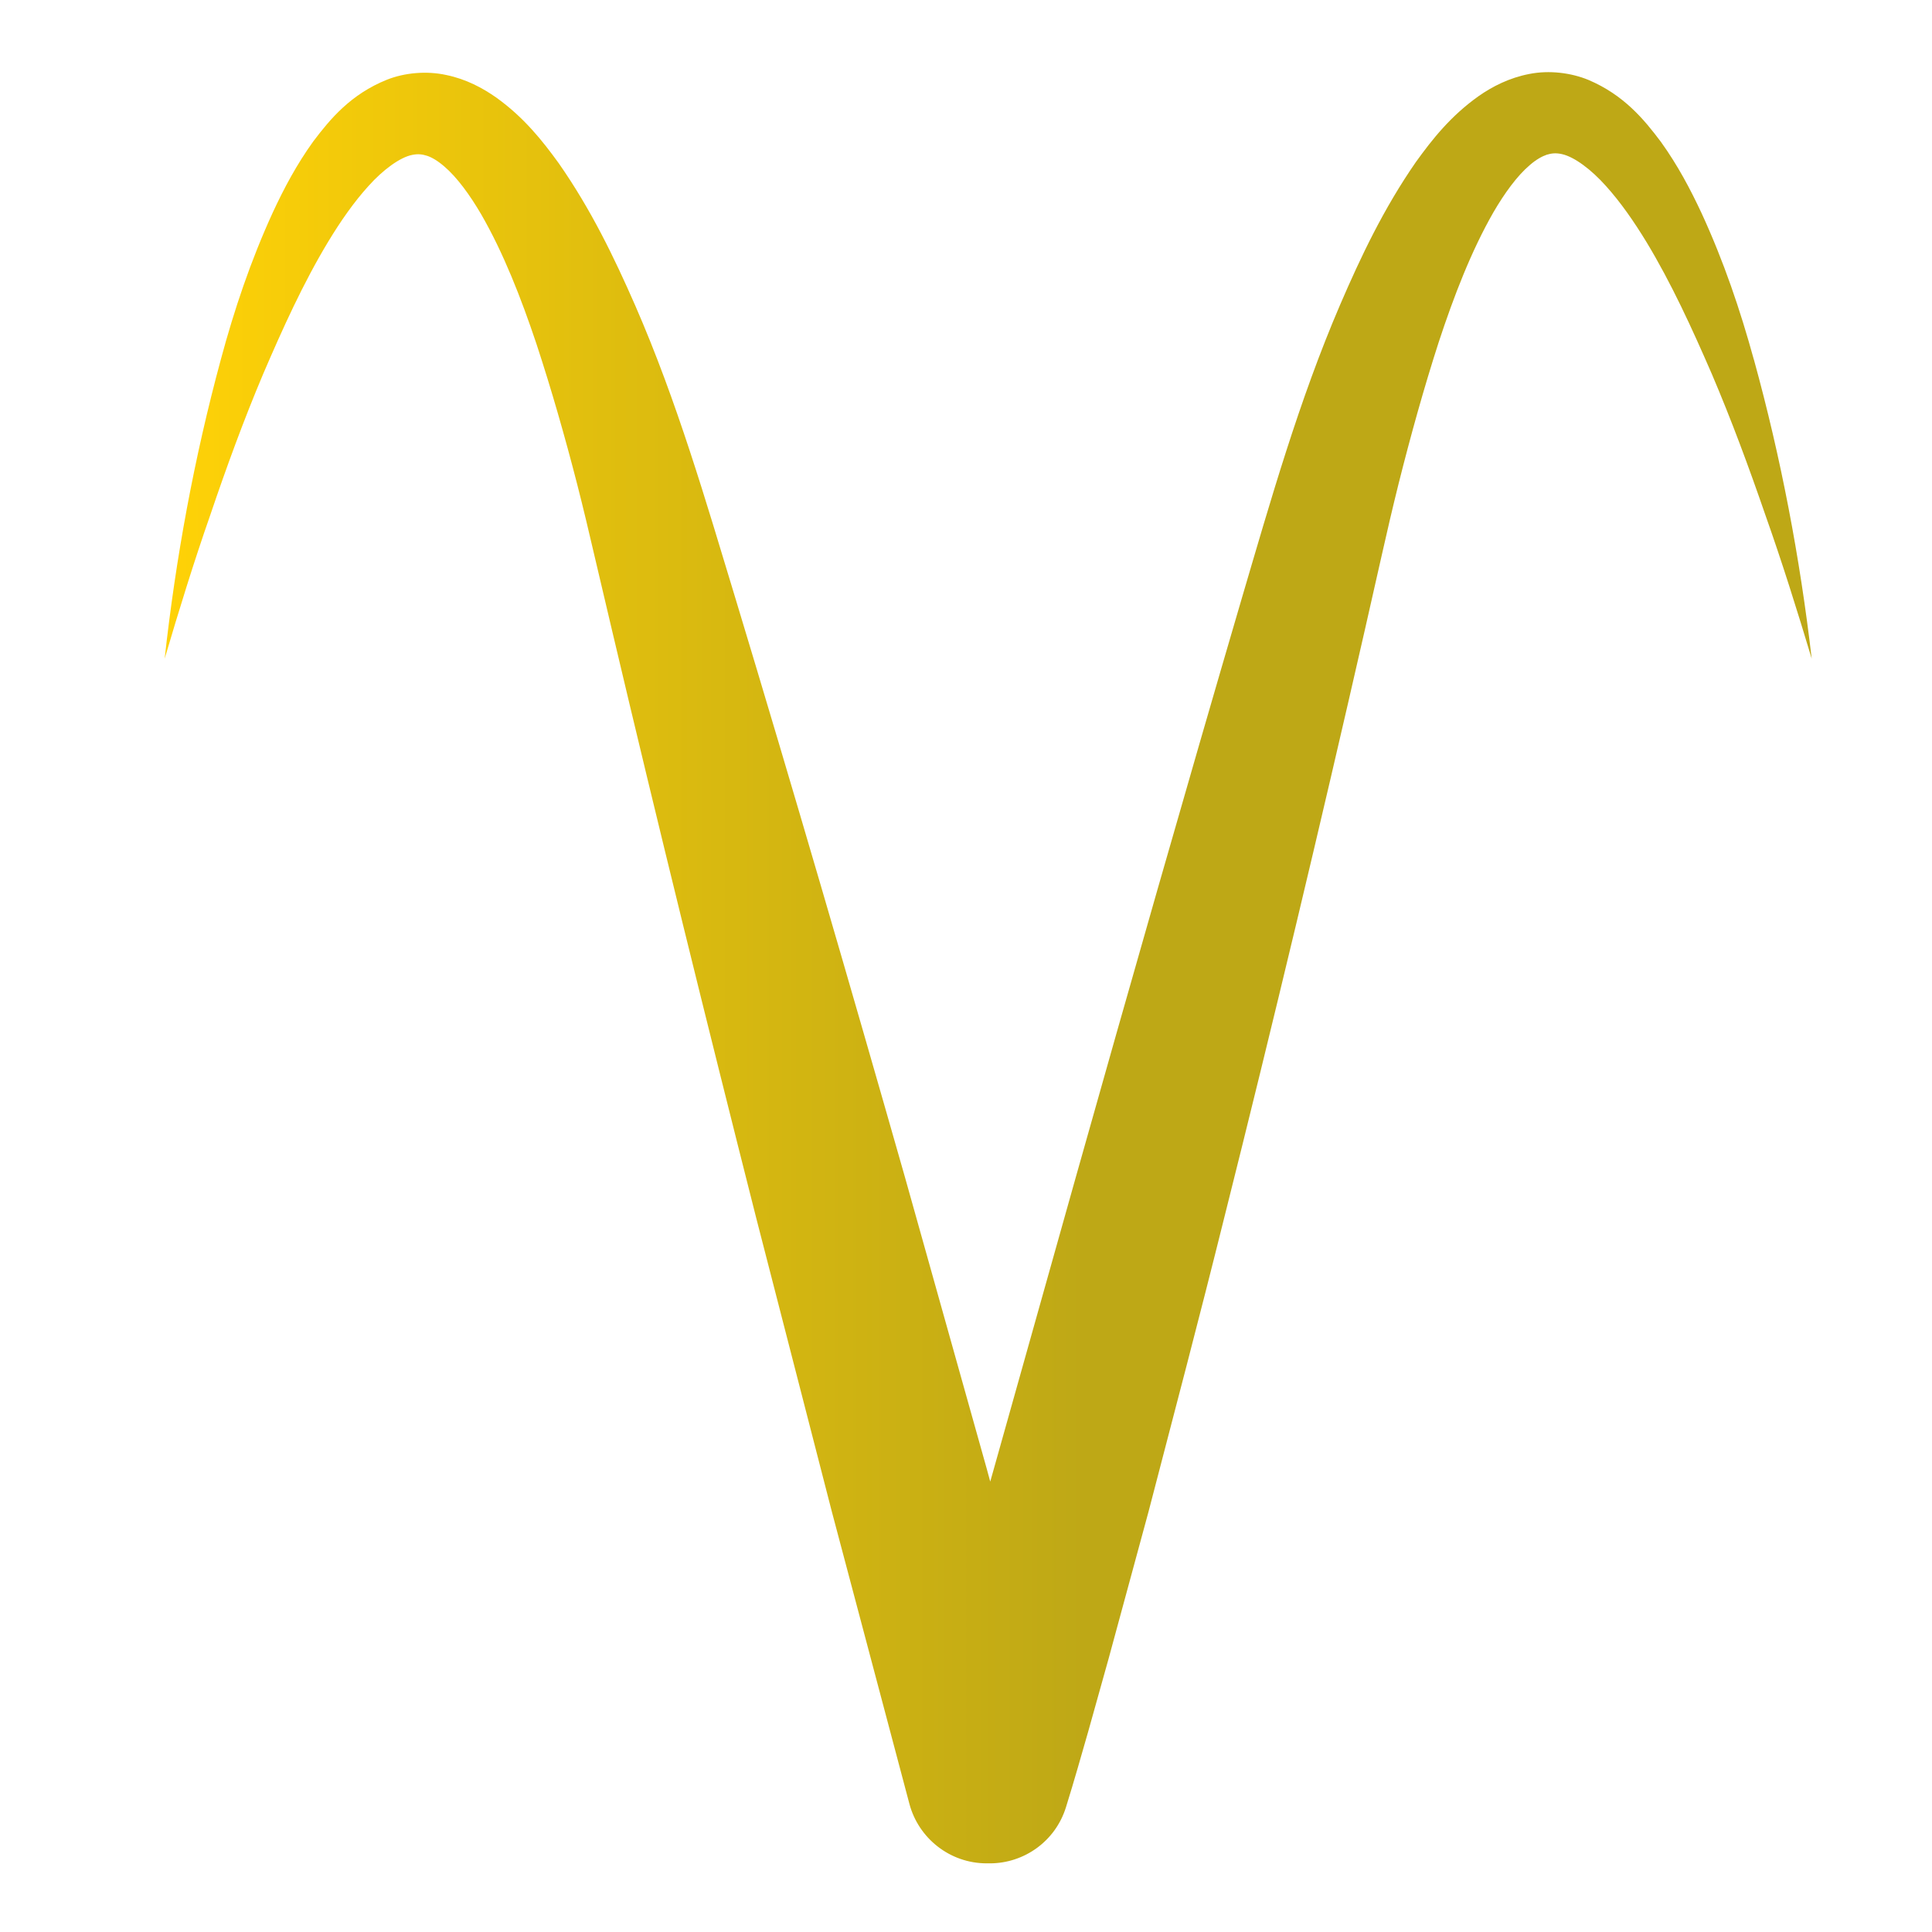
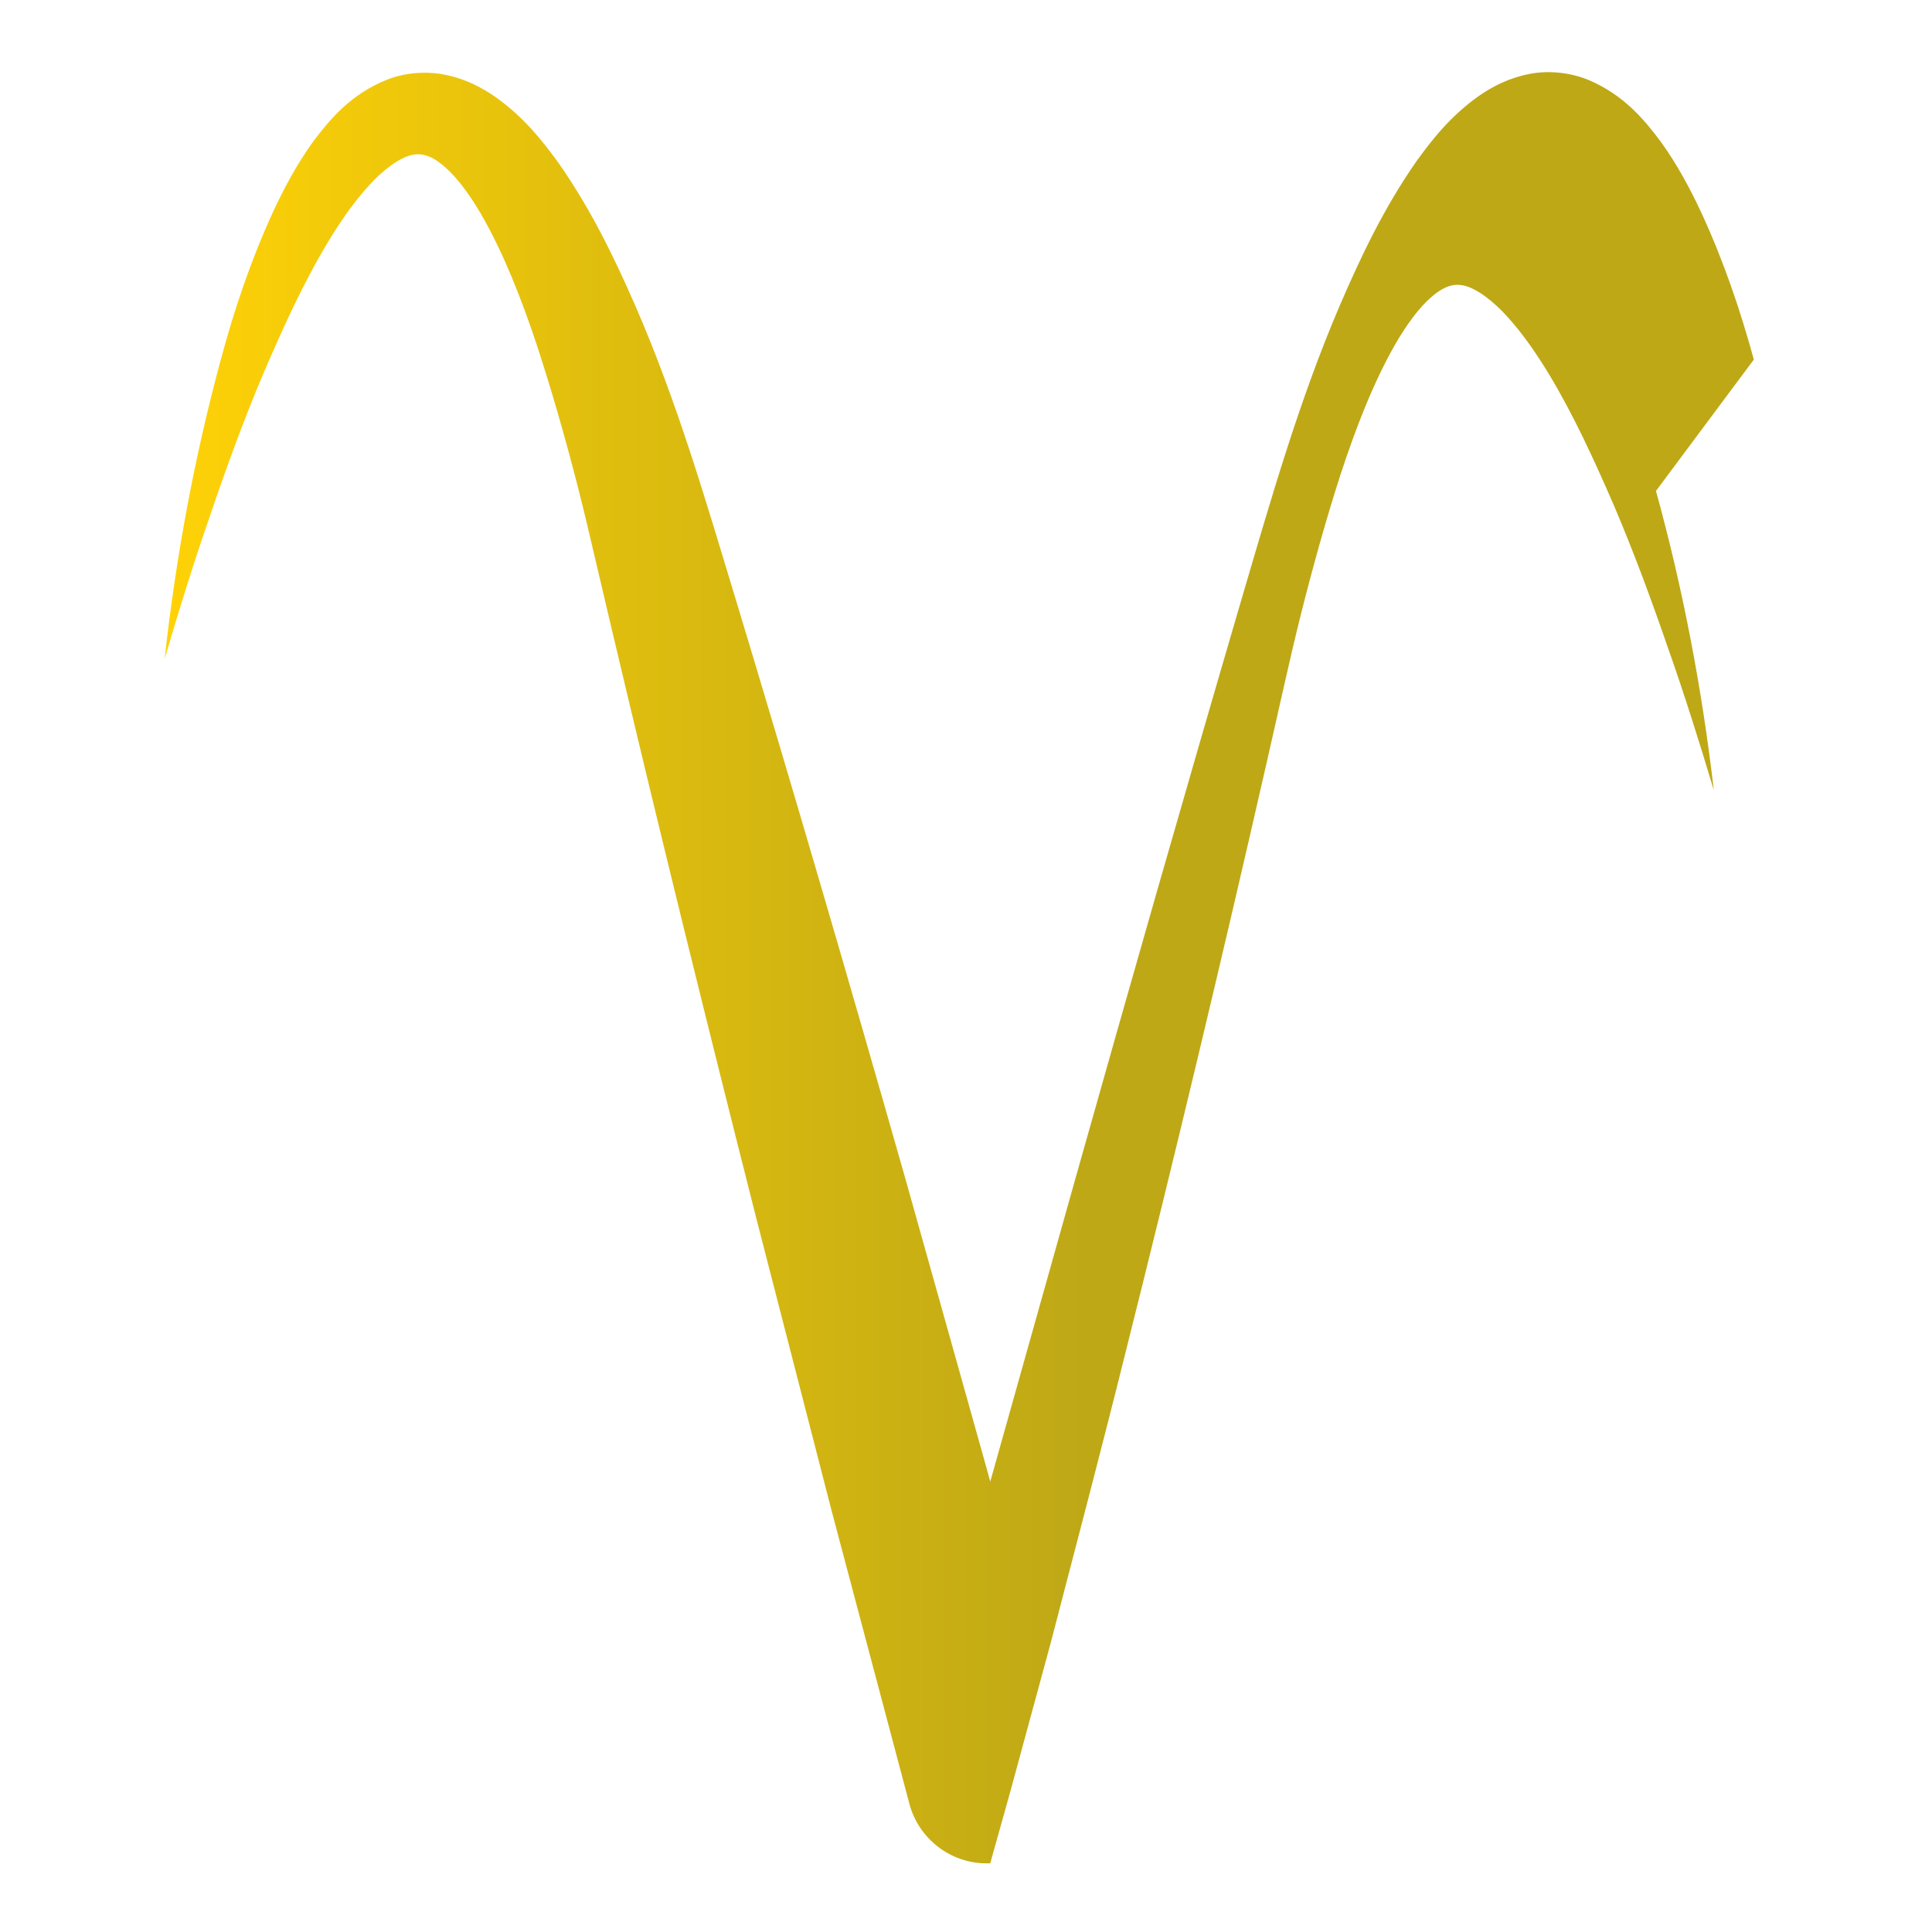
<svg xmlns="http://www.w3.org/2000/svg" id="Ebene_1" data-name="Ebene 1" viewBox="0 0 708.66 708.66">
  <defs>
    <style>      .cls-1 {        fill: url(#Unbenannter_Verlauf_14);        stroke-width: 0px;      }    </style>
    <linearGradient id="Unbenannter_Verlauf_14" data-name="Unbenannter Verlauf 14" x1="60.39" y1="354.99" x2="664.53" y2="354.99" gradientUnits="userSpaceOnUse">
      <stop offset="0" stop-color="#ffd207" />
      <stop offset=".56" stop-color="#bea816" />
    </linearGradient>
  </defs>
-   <path class="cls-1" d="M643.31,131.88c-4.98-18.14-11.05-36.07-19.19-53.73-4.13-8.82-8.76-17.58-14.88-26.09-6.22-8.31-13.63-17.22-26.56-22.73-6.42-2.65-14.43-3.65-21.73-2.2-7.3,1.4-13.56,4.59-18.62,8.15-10.19,7.24-16.93,15.75-23,24.18-11.79,17.02-20.15,34.63-27.78,52.34-15.14,35.22-25.6,72.19-35.96,107.33-20.81,71.01-41.11,142.14-61.16,213.28l-29.98,106.68-1.23,4.36-1.31-4.81-29.94-106.73c-20.25-71.07-40.92-142.04-62.33-212.82-10.63-35.03-21.32-71.92-36.64-107.03-7.73-17.65-16.2-35.2-28.03-52.15-6.08-8.4-12.82-16.86-22.9-24.1-5.03-3.54-11.12-6.81-18.38-8.3-7.19-1.58-15.29-.86-21.8,1.74-13.18,5.31-20.7,14.3-26.97,22.6-6.14,8.53-10.79,17.3-14.89,26.14-8.1,17.69-14.12,35.64-19.01,53.8-9.82,36.26-16.55,72.9-20.63,109.83,5.26-17.8,10.7-35.47,16.8-52.9,5.92-17.46,12.24-34.75,19.35-51.58,7.2-16.76,14.71-33.35,23.8-48.42,4.53-7.5,9.48-14.63,14.88-20.56,5.29-5.89,11.52-10.48,15.98-11.34,2.22-.45,3.73-.22,5.52.35,1.77.59,3.96,1.9,6.28,3.92,4.68,4,9.37,10.47,13.45,17.44,8.2,14.19,14.65,30.71,20.28,47.49,5.55,16.88,10.5,34.19,15,51.69,2.24,8.77,4.34,17.56,6.39,26.44l6.36,27.02c17,72.05,34.75,143.92,52.92,215.68l27.69,107.52,28.48,107.3c3.34,12.57,14.82,21.85,28.44,21.81h.31s.29,0,.29,0h.6c12.41-.05,23.88-8.06,27.77-20.54,3.15-10.12,5.49-18.5,8.14-27.69l7.53-26.91,14.6-53.74c9.35-35.89,18.8-71.71,27.73-107.66,18.04-71.85,35.24-143.87,51.69-216.08l6.13-27.09c1.99-8.88,4.05-17.7,6.24-26.49,4.41-17.54,9.23-34.9,14.69-51.81,5.54-16.81,11.91-33.38,20.05-47.59,4.05-6.97,8.73-13.43,13.38-17.35,2.3-2,4.44-3.18,6.19-3.78,1.75-.52,3.3-.72,5.57-.22,4.58,1.01,10.81,5.71,16.11,11.66,5.41,5.98,10.36,13.14,14.92,20.63,9.12,15.09,16.7,31.66,23.97,48.41,7.17,16.82,13.56,34.09,19.57,51.53,6.18,17.41,11.7,35.07,17.05,52.85-4.3-36.91-11.23-73.54-21.22-109.76Z" />
+   <path class="cls-1" d="M643.31,131.88c-4.98-18.14-11.05-36.07-19.19-53.73-4.13-8.82-8.76-17.58-14.88-26.09-6.22-8.31-13.63-17.22-26.56-22.73-6.42-2.65-14.43-3.65-21.73-2.2-7.3,1.4-13.56,4.59-18.62,8.15-10.19,7.24-16.93,15.75-23,24.18-11.79,17.02-20.15,34.63-27.78,52.34-15.14,35.22-25.6,72.19-35.96,107.33-20.81,71.01-41.11,142.14-61.16,213.28l-29.98,106.68-1.23,4.36-1.31-4.81-29.94-106.73c-20.25-71.07-40.92-142.04-62.33-212.82-10.63-35.03-21.32-71.92-36.64-107.03-7.73-17.65-16.2-35.2-28.03-52.15-6.08-8.4-12.82-16.86-22.9-24.1-5.03-3.54-11.12-6.81-18.38-8.3-7.19-1.58-15.29-.86-21.8,1.74-13.18,5.31-20.7,14.3-26.97,22.6-6.14,8.53-10.79,17.3-14.89,26.14-8.1,17.69-14.12,35.64-19.01,53.8-9.82,36.26-16.55,72.9-20.63,109.83,5.26-17.8,10.7-35.47,16.8-52.9,5.92-17.46,12.24-34.75,19.35-51.58,7.2-16.76,14.71-33.35,23.8-48.42,4.53-7.5,9.48-14.63,14.88-20.56,5.29-5.89,11.52-10.48,15.98-11.34,2.22-.45,3.73-.22,5.52.35,1.77.59,3.96,1.9,6.28,3.92,4.68,4,9.37,10.47,13.45,17.44,8.2,14.19,14.65,30.71,20.28,47.49,5.55,16.88,10.5,34.19,15,51.69,2.24,8.77,4.34,17.56,6.39,26.44l6.36,27.02c17,72.05,34.75,143.92,52.92,215.68l27.69,107.52,28.48,107.3c3.34,12.57,14.82,21.85,28.44,21.81h.31s.29,0,.29,0h.6l7.53-26.91,14.6-53.74c9.35-35.89,18.8-71.71,27.73-107.66,18.04-71.85,35.24-143.87,51.69-216.08l6.13-27.09c1.99-8.88,4.05-17.7,6.24-26.49,4.41-17.54,9.23-34.9,14.69-51.81,5.54-16.81,11.91-33.38,20.05-47.59,4.05-6.97,8.73-13.43,13.38-17.35,2.3-2,4.44-3.18,6.19-3.78,1.75-.52,3.3-.72,5.57-.22,4.58,1.01,10.81,5.71,16.11,11.66,5.41,5.98,10.36,13.14,14.92,20.63,9.12,15.09,16.7,31.66,23.97,48.41,7.17,16.82,13.56,34.09,19.57,51.53,6.18,17.41,11.7,35.07,17.05,52.85-4.3-36.91-11.23-73.54-21.22-109.76Z" />
</svg>